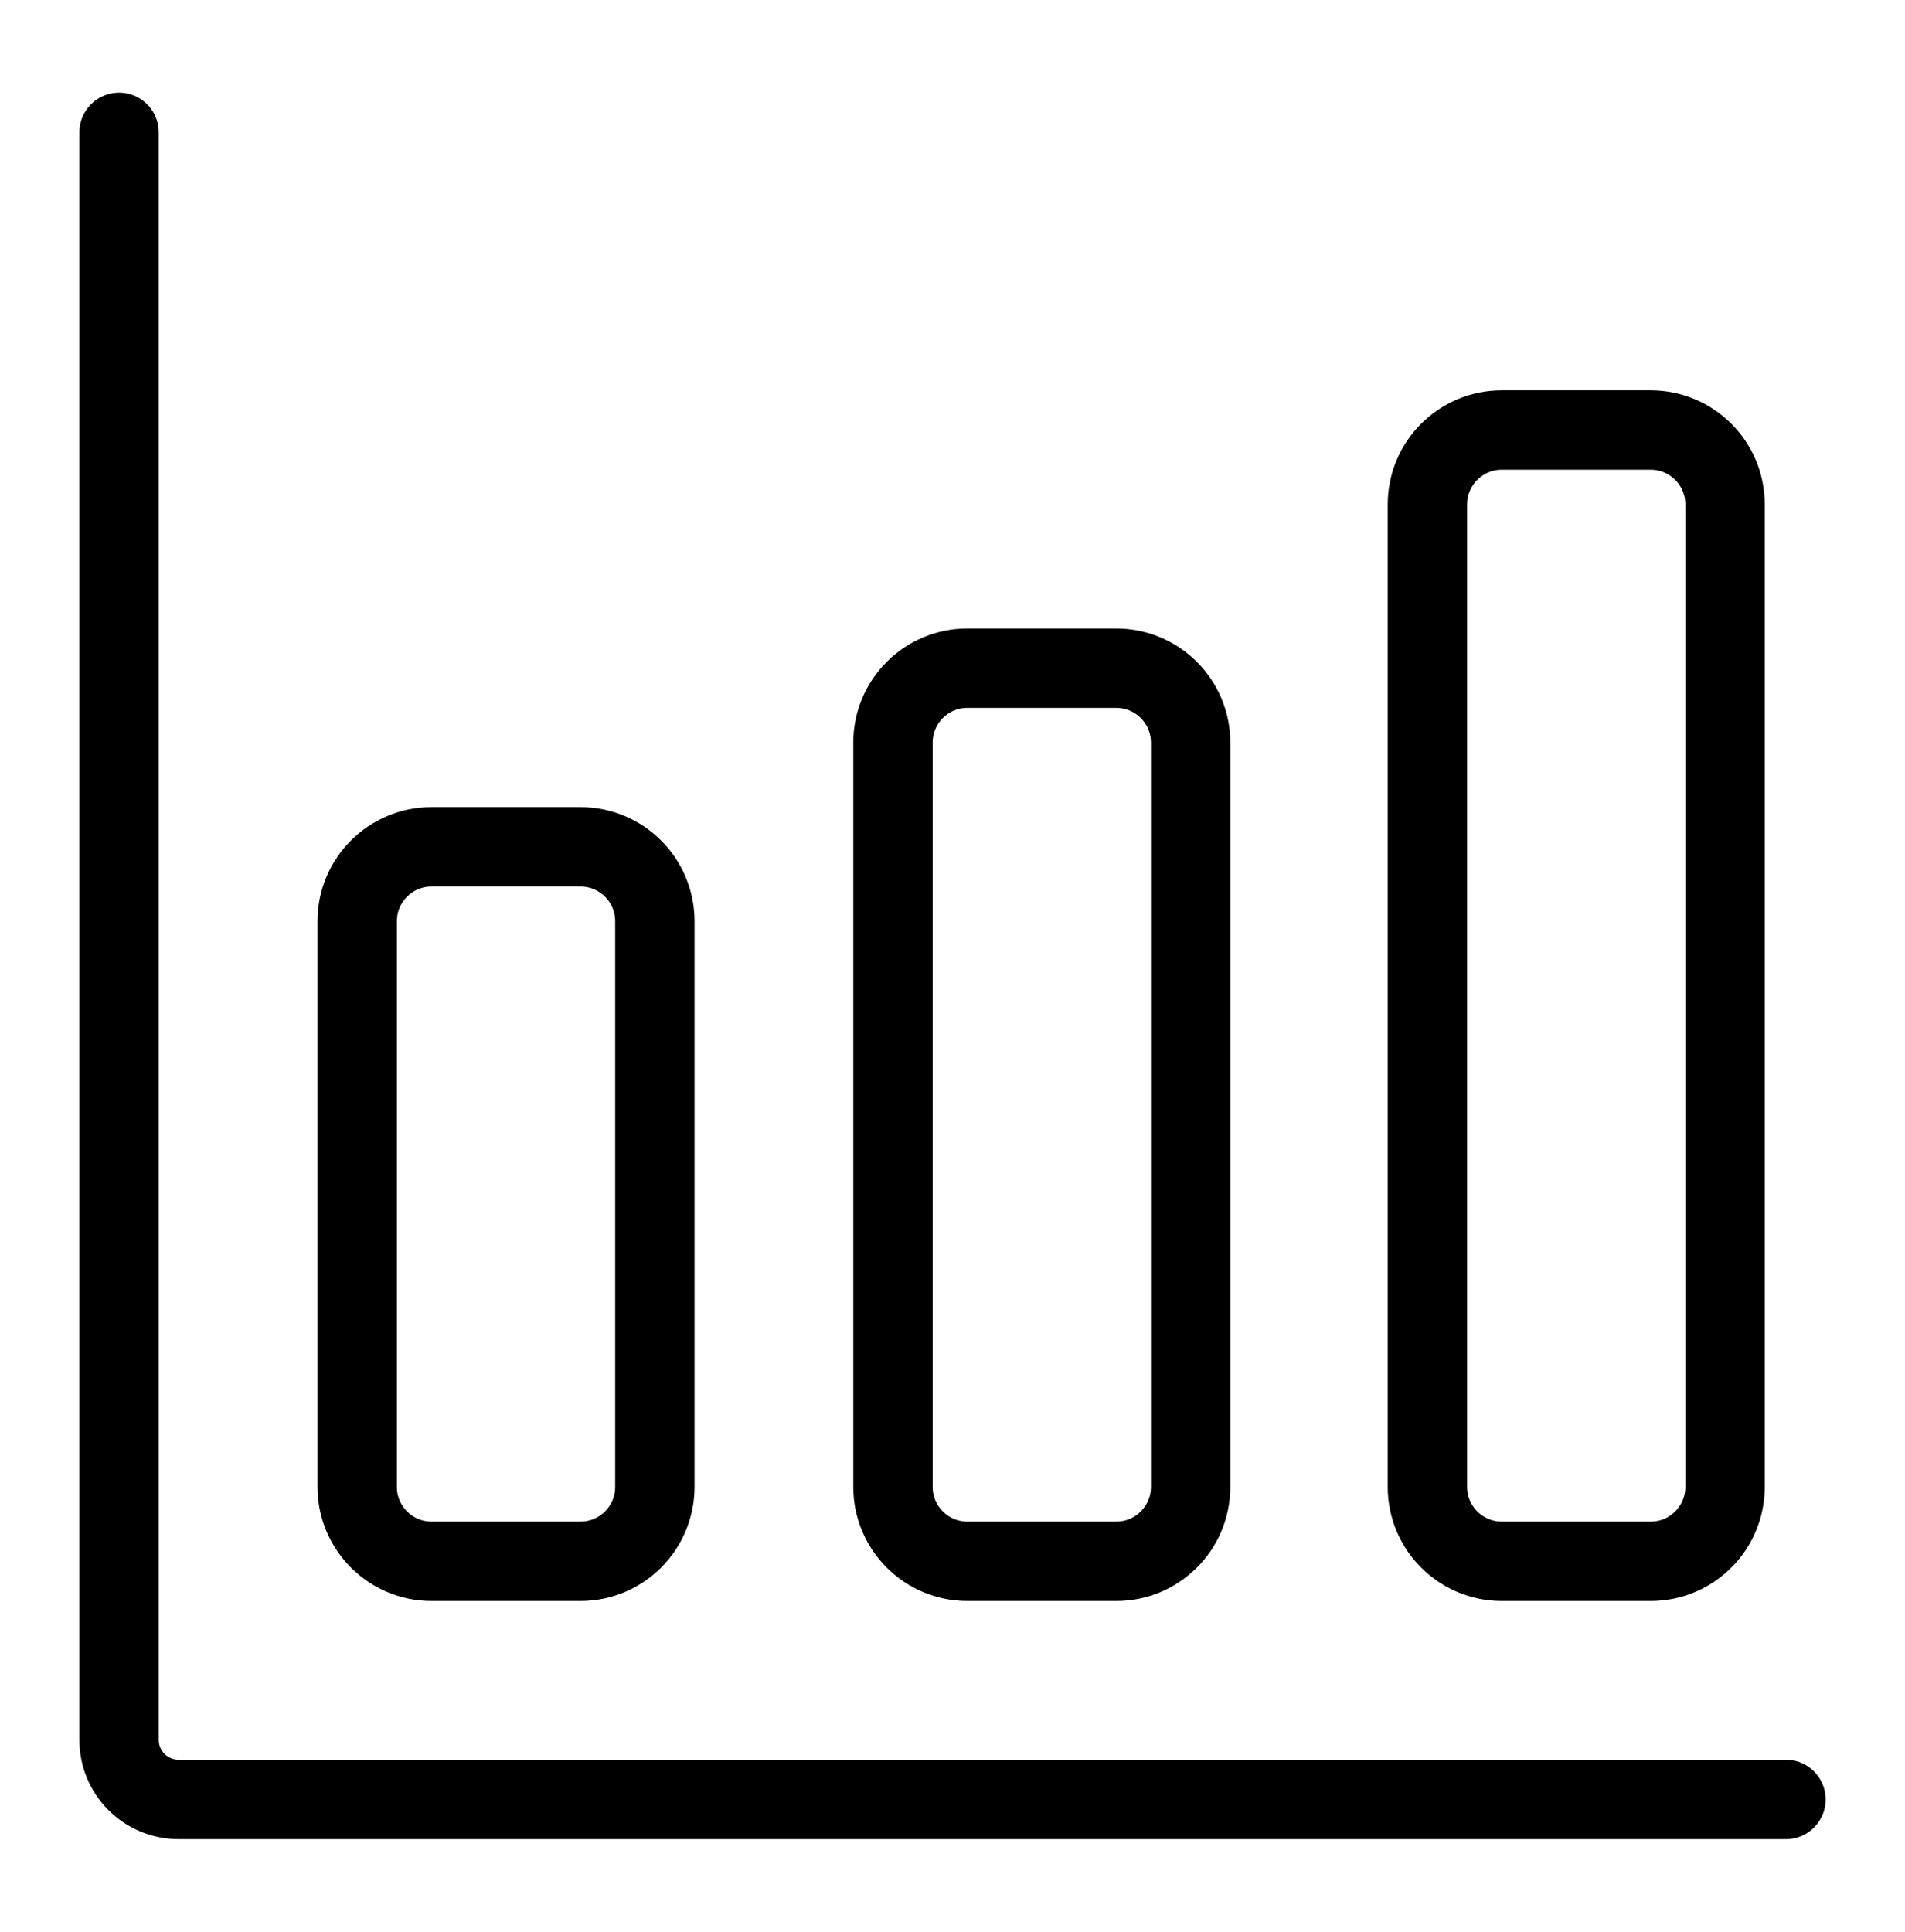
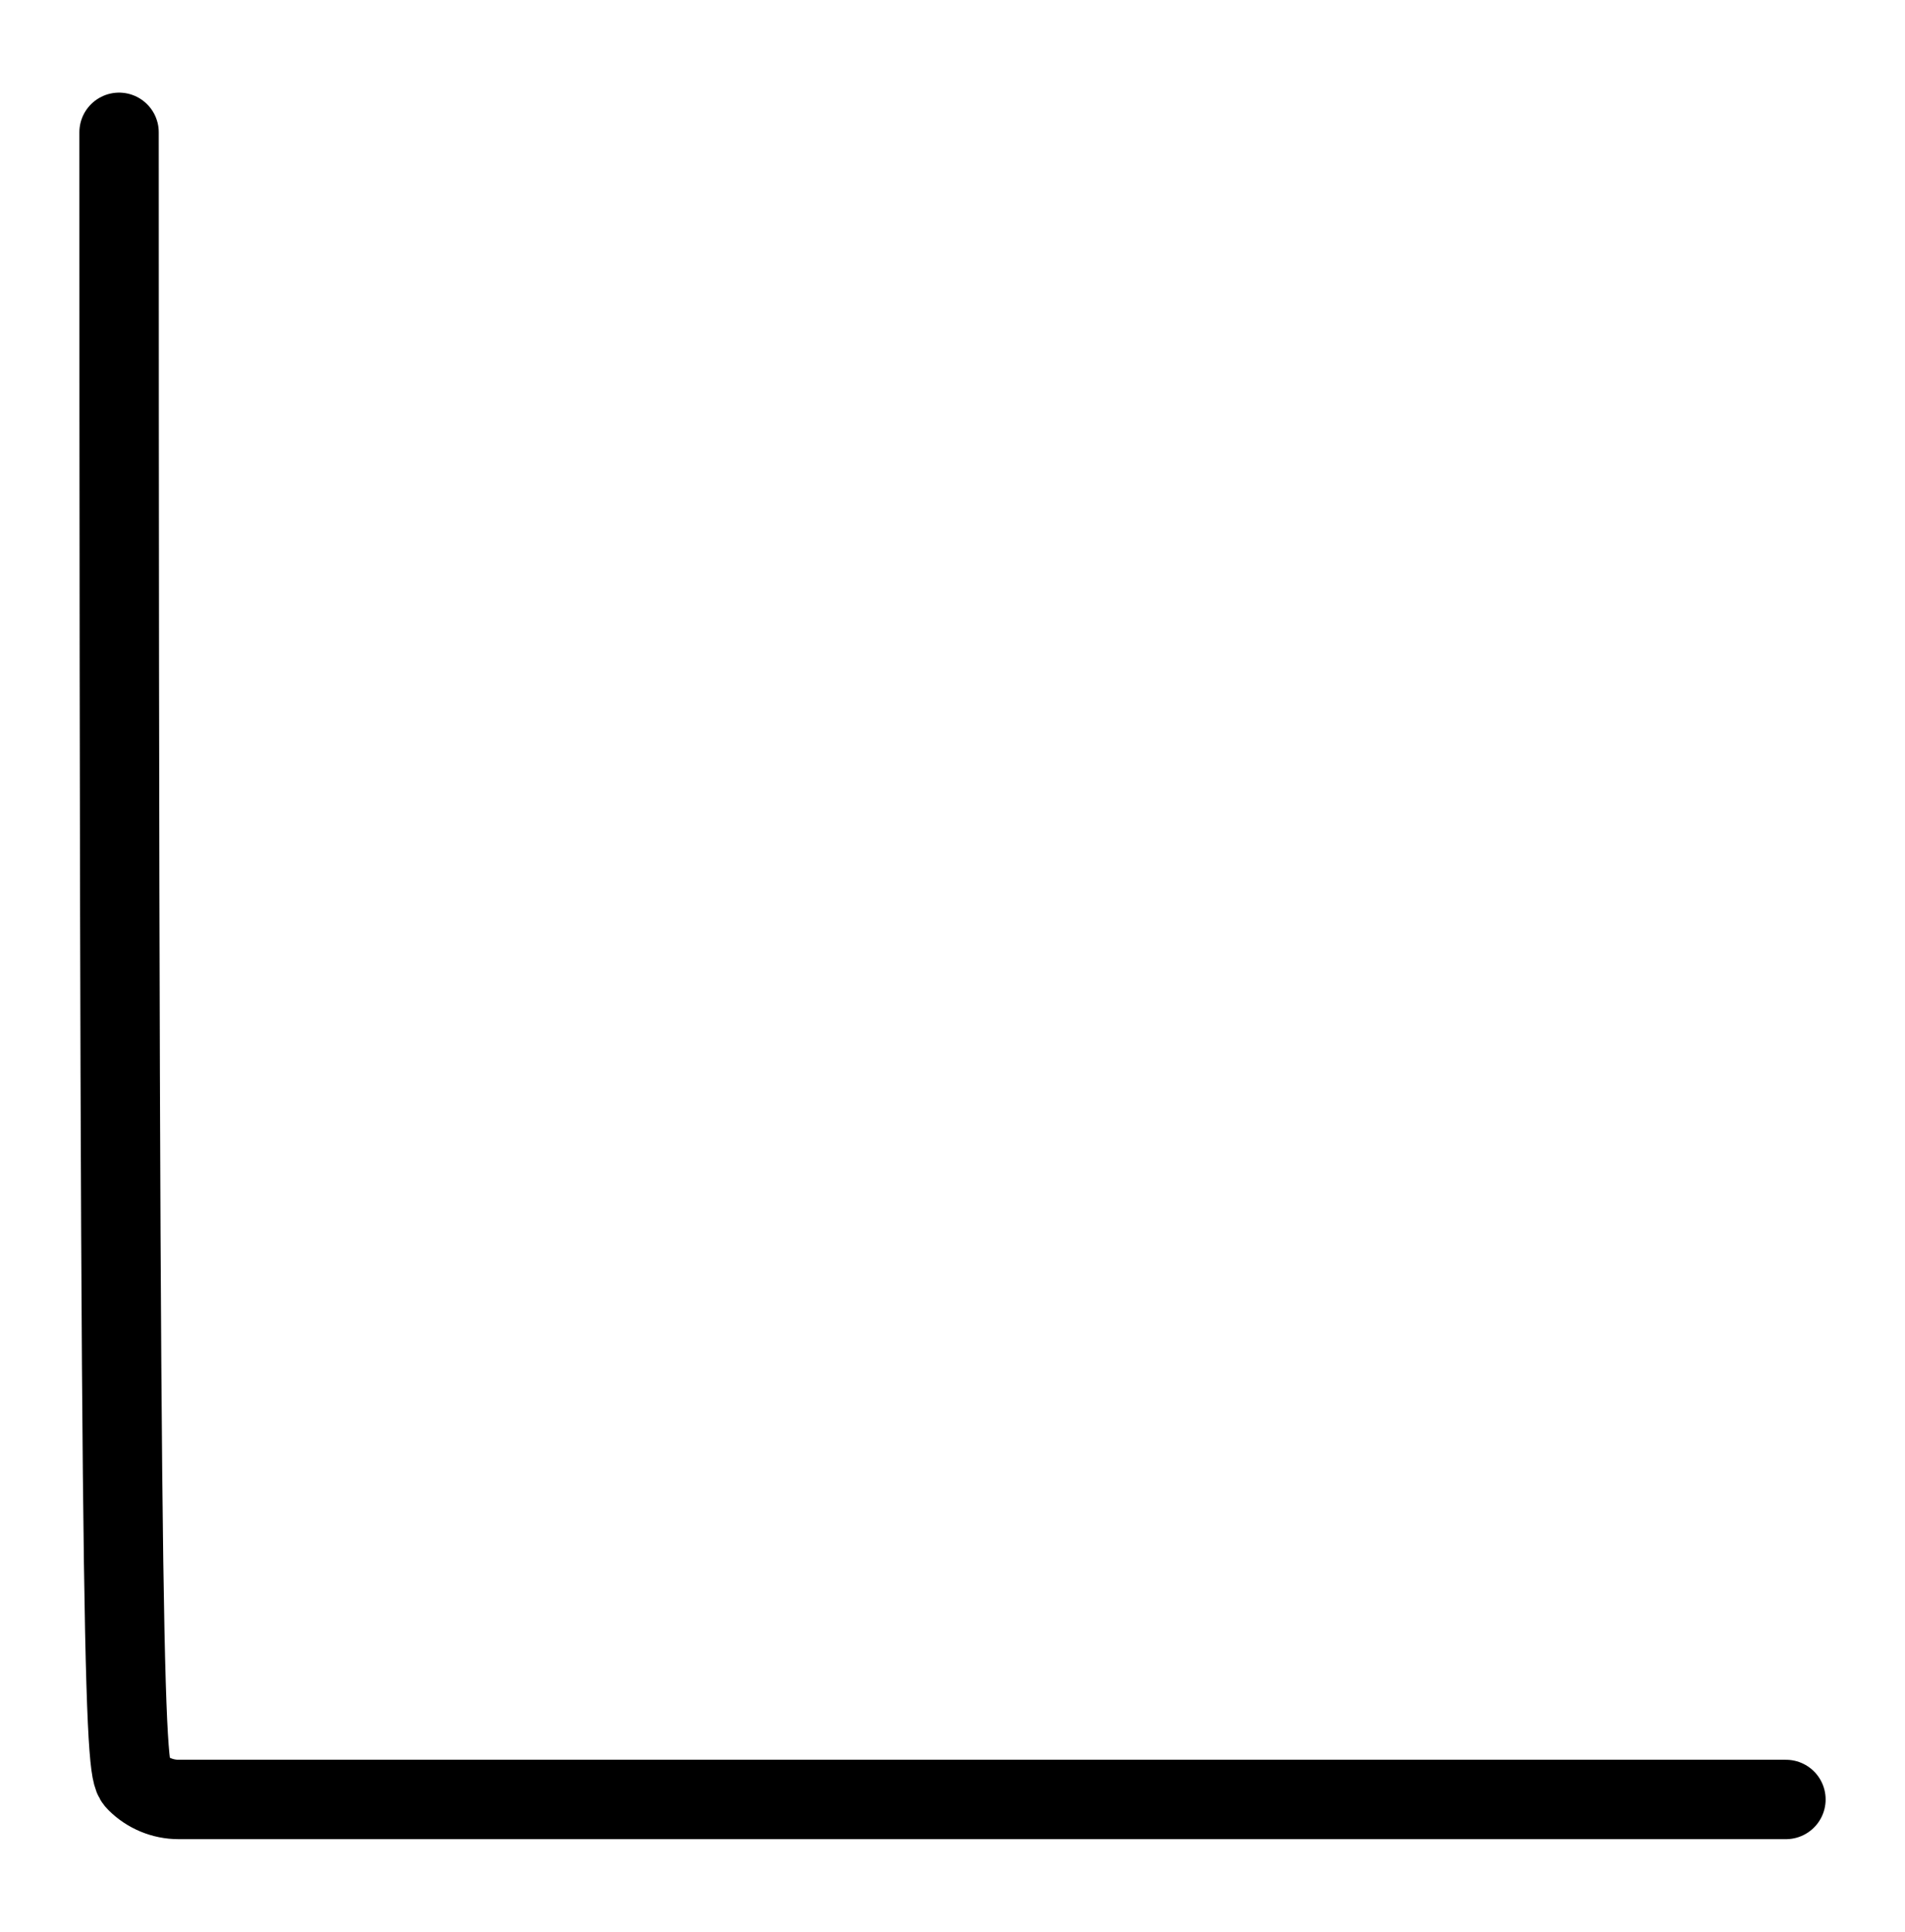
<svg xmlns="http://www.w3.org/2000/svg" width="72" height="73" viewBox="0 0 72 73" fill="none">
-   <path d="M4.5 5V65.75C4.5 66.347 4.737 66.919 5.159 67.341C5.581 67.763 6.153 68 6.75 68H67.5" stroke="black" stroke-width="3" stroke-linecap="round" stroke-linejoin="round" />
-   <path d="M21.938 32H16.312C14.759 32 13.5 33.259 13.5 34.812V56.188C13.5 57.741 14.759 59 16.312 59H21.938C23.491 59 24.75 57.741 24.75 56.188V34.812C24.75 33.259 23.491 32 21.938 32Z" stroke="black" stroke-width="3" stroke-linecap="round" stroke-linejoin="round" />
-   <path d="M42.188 25.25H36.562C35.009 25.25 33.75 26.509 33.75 28.062V56.188C33.75 57.741 35.009 59 36.562 59H42.188C43.741 59 45 57.741 45 56.188V28.062C45 26.509 43.741 25.25 42.188 25.25Z" stroke="black" stroke-width="3" stroke-linecap="round" stroke-linejoin="round" />
-   <path d="M62.387 16.25H56.762C55.209 16.25 53.949 17.509 53.949 19.062V56.188C53.949 57.741 55.209 59 56.762 59H62.387C63.94 59 65.199 57.741 65.199 56.188V19.062C65.199 17.509 63.94 16.25 62.387 16.25Z" stroke="black" stroke-width="3" stroke-linecap="round" stroke-linejoin="round" />
+   <path d="M4.5 5C4.5 66.347 4.737 66.919 5.159 67.341C5.581 67.763 6.153 68 6.75 68H67.5" stroke="black" stroke-width="3" stroke-linecap="round" stroke-linejoin="round" />
</svg>